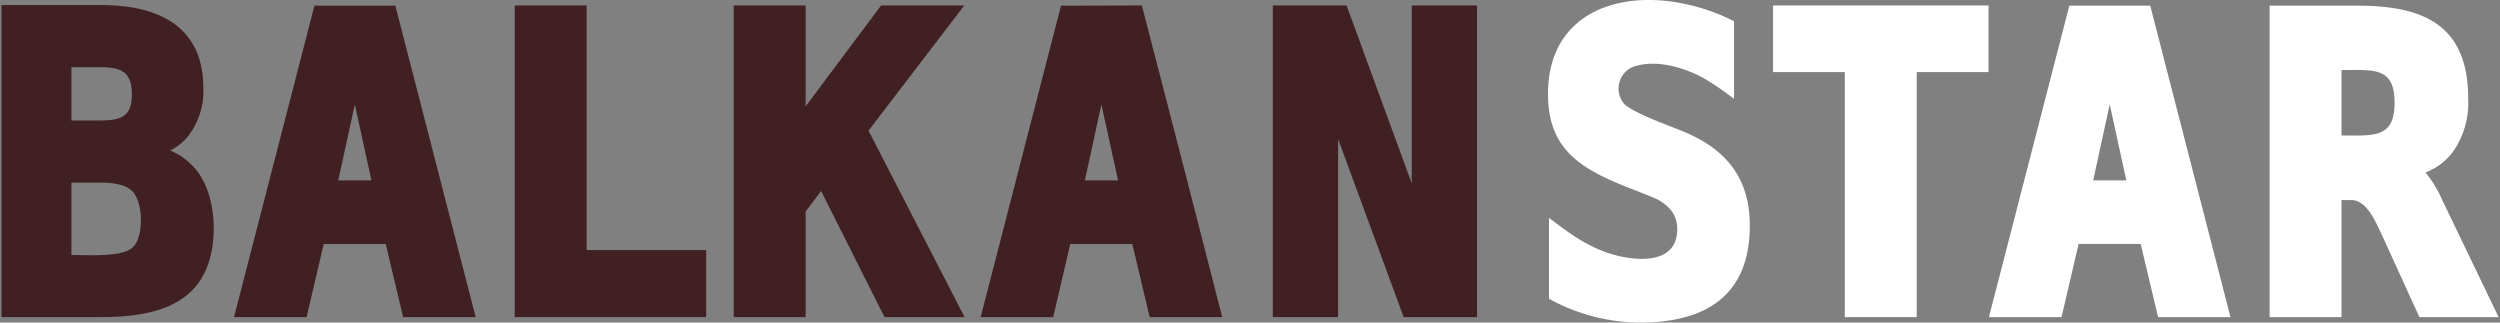
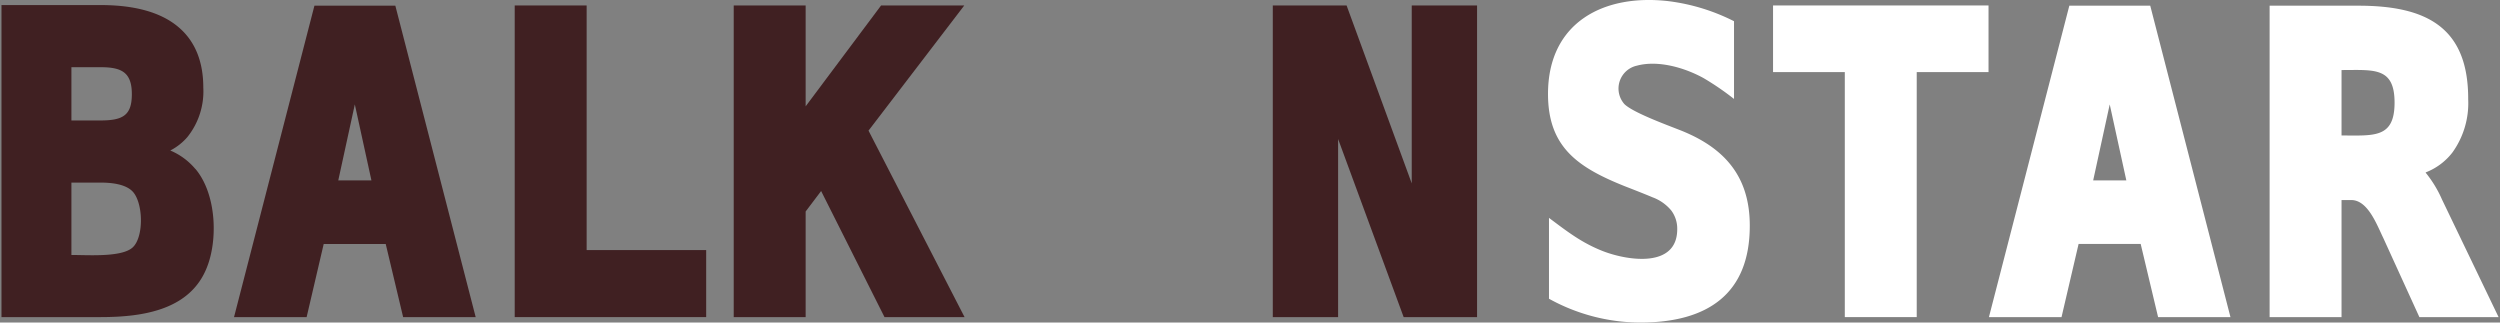
<svg xmlns="http://www.w3.org/2000/svg" id="_1" data-name="1" viewBox="0 0 439.37 56.69">
  <rect x="0" y="0" width="439.37" height="56.69" fill="#808080" stroke="none" />
  <defs>
    <style>.cls-1{fill:#402022;}.cls-1,.cls-2{fill-rule:evenodd;}.cls-2{fill:#fff;}</style>
  </defs>
  <path class="cls-1" d="M34.32,29.68a11.68,11.68,0,0,0-4.39-3.23,10,10,0,0,0,3-2.36h0a12.84,12.84,0,0,0,2.8-8.71c0-4.37-1.33-8.24-4.7-10.89h0C27.51,1.71,22.5.89,17.68.89H.26V55.73H17.68c7.52,0,15.72-1.28,18.66-8.68,2-4.93,1.69-13-2-17.37ZM12.55,11.81h5.13c3.66,0,5.49.88,5.49,4.73,0,3.65-1.47,4.63-5.49,4.63H12.55ZM23.31,43.49c-1.93,1.76-7.83,1.32-10.76,1.32V32.09h5.13c1.94,0,4.27.27,5.52,1.46C25.19,35.43,25.35,41.63,23.31,43.49Z" />
  <path class="cls-1" d="M55.26,1,41.13,55.73H53.89l3-12.85H67.79l3.06,12.85H83.6L69.48,1Zm4.19,30.71,2.91-13.36,2.92,13.36Z" />
  <polygon class="cls-1" points="103.1 0.96 90.46 0.96 90.46 55.73 124.11 55.73 124.11 43.95 103.1 43.95 103.1 0.96" />
  <polygon class="cls-1" points="169.47 0.96 154.85 0.96 141.59 18.69 141.59 0.96 128.95 0.96 128.95 55.73 141.59 55.73 141.59 37.17 144.31 33.57 155.45 55.73 169.52 55.73 152.64 22.96 169.47 0.96" />
-   <path class="cls-1" d="M186.47,1,172.35,55.73H185.1l3-12.85H199l3.05,12.85h12.75q-7-27.39-14.12-54.77Zm4.19,30.71,2.91-13.36,2.93,13.36Z" />
  <polygon class="cls-1" points="248.11 0.96 248.11 32.23 236.66 0.96 223.69 0.96 223.69 55.73 235.17 55.73 235.17 24.43 246.69 55.73 259.59 55.73 259.59 0.96 248.11 0.96" />
  <path class="cls-2" d="M295,22.77h0c-2.31-.91-8-3-9.51-4.47a4.12,4.12,0,0,1,2.19-6.76c3.72-1,8.39.34,11.76,2.21a48,48,0,0,1,5.31,3.64V3.73A35,35,0,0,0,293.28.21C282-1.13,272.06,3.84,272.06,16.51c0,9.37,5.26,12.93,13.55,16.24,0,0,3.28,1.27,4.83,1.93a7.71,7.71,0,0,1,3.27,2.3h0a5.32,5.32,0,0,1,1.06,3.3c0,6.85-8.62,5.56-13,3.88h0c-3.78-1.47-6.29-3.44-9.54-5.87V52.5a33.29,33.29,0,0,0,16,4.19c11.84,0,19.29-5,19.29-17C307.54,30.94,303,25.84,295,22.77Z" />
  <polygon class="cls-2" points="311.61 12.67 324.22 12.67 324.22 55.73 336.86 55.73 336.86 12.67 349.48 12.67 349.48 0.96 311.61 0.96 311.61 12.67" />
  <path class="cls-2" d="M363.68,1,349.55,55.73h12.76l3-12.86h10.91l3.06,12.86H392L377.9,1Zm4.19,30.71,2.91-13.36,2.92,13.36Z" />
  <path class="cls-2" d="M429.19,35.09a20.67,20.67,0,0,0-2.88-4.74h0l0-.05A10.88,10.88,0,0,0,431,26.81h0a14.84,14.84,0,0,0,2.78-9.37C433.82,4.73,426.36,1,414.47,1H398.88V55.73h12.64V35.16h1.72c2.92,0,4.5,4.38,5.61,6.65h0l6.35,13.92h13.92ZM411.52,23.81V12.31c5.69,0,9.32-.58,9.32,5.73S417.18,23.81,411.52,23.81Z" />
</svg>